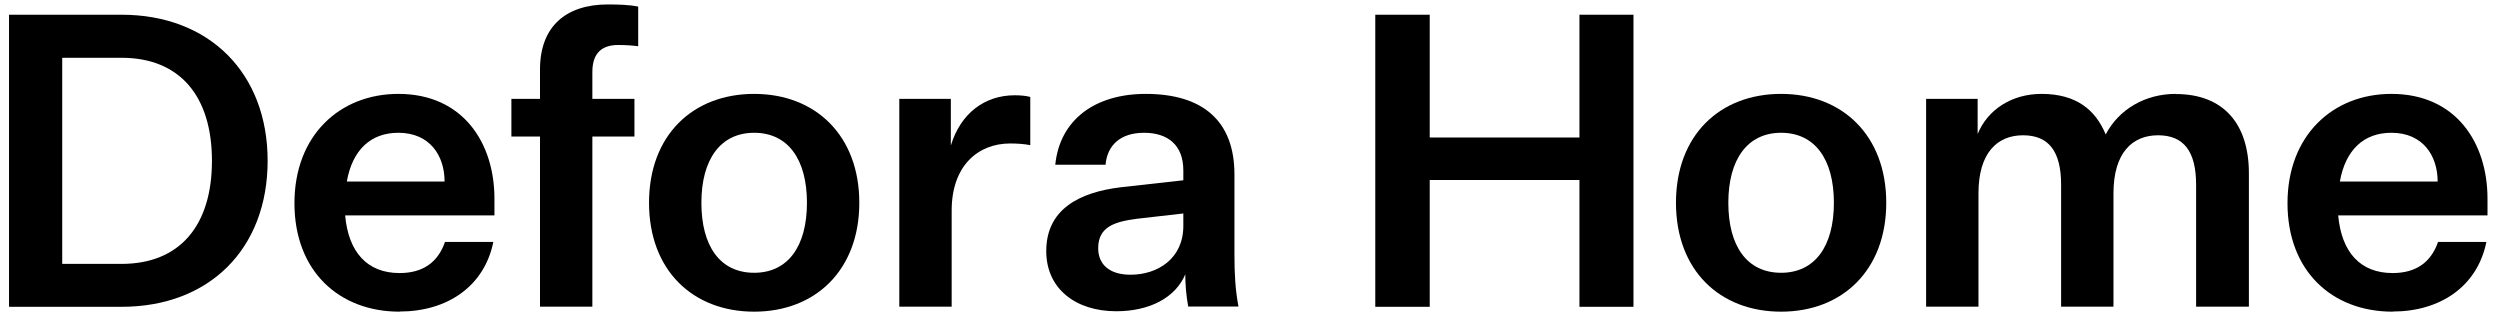
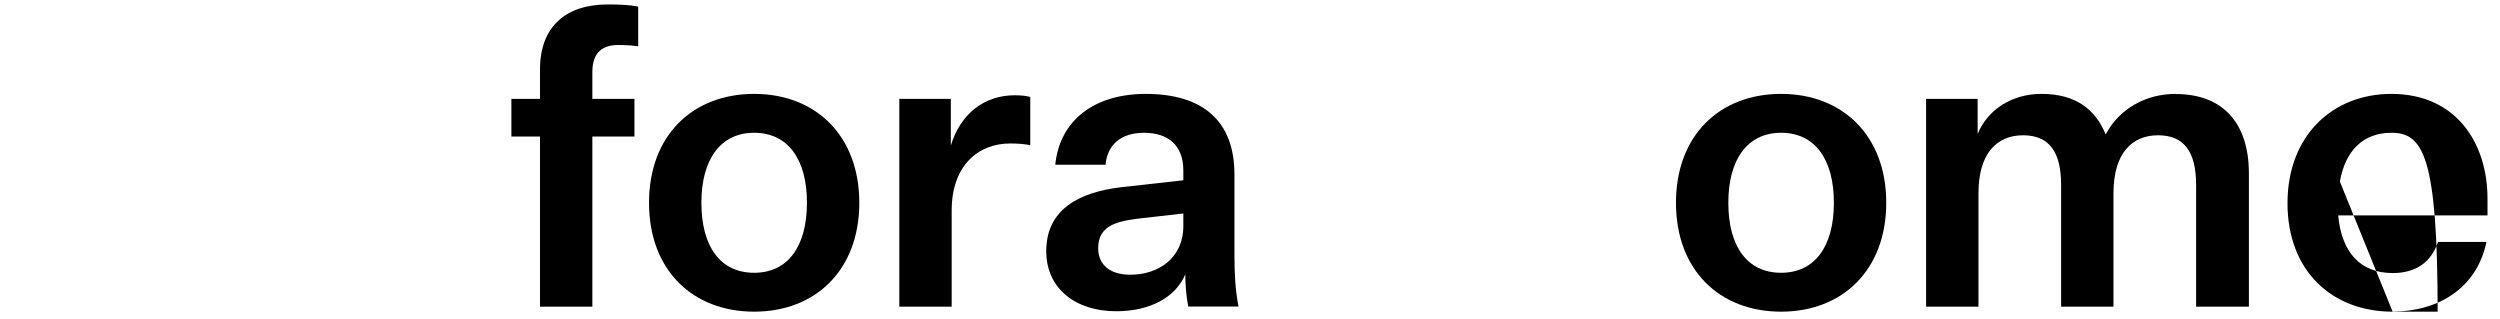
<svg xmlns="http://www.w3.org/2000/svg" width="180" height="23" viewBox="0 0 180 23" fill="none">
-   <path d="M19.27 11.57C19.27 17.9 15.09 22.09 8.75 22.09H0.65V1.06H8.75C15.08 1.06 19.27 5.27 19.27 11.58V11.57ZM4.48 4.15V19H8.75C12.93 19 15.26 16.26 15.26 11.58C15.26 6.9 12.93 4.16 8.75 4.16H4.48V4.15Z" fill="black" />
-   <path d="M28.77 22.44C24.41 22.44 21.2 19.52 21.2 14.63C21.2 9.74 24.47 6.76 28.68 6.76C33.36 6.76 35.6 10.32 35.6 14.3V15.51H24.85C25.09 18.16 26.44 19.66 28.77 19.66C30.48 19.66 31.54 18.86 32.04 17.42H35.52C34.87 20.63 32.19 22.43 28.77 22.43V22.44ZM24.97 13.07H32.01C32.01 11.21 30.95 9.56 28.68 9.56C26.71 9.56 25.38 10.77 24.97 13.07Z" fill="black" />
  <path d="M36.82 9.83V7.12H38.88V5C38.88 1.91 40.74 0.32 43.77 0.32C44.57 0.32 45.33 0.35 45.95 0.47V3.33C45.51 3.27 45.04 3.24 44.51 3.24C43.42 3.24 42.65 3.74 42.65 5.18V7.12H45.68V9.83H42.65V22.08H38.88V9.83H36.82Z" fill="black" />
  <path d="M54.3 22.44C49.88 22.44 46.73 19.46 46.73 14.6C46.73 9.74 49.88 6.76 54.3 6.76C58.72 6.76 61.87 9.76 61.87 14.6C61.87 19.44 58.72 22.44 54.3 22.44ZM54.3 19.64C56.72 19.64 58.1 17.75 58.1 14.6C58.1 11.45 56.72 9.56 54.3 9.56C51.88 9.56 50.5 11.47 50.5 14.6C50.5 17.73 51.85 19.64 54.3 19.64Z" fill="black" />
  <path d="M74.17 10.45C73.73 10.36 73.2 10.33 72.73 10.33C70.43 10.33 68.52 11.92 68.52 15.16V22.08H64.75V7.12H68.46V10.48C69.17 8.15 70.9 6.86 73.06 6.86C73.44 6.86 73.86 6.89 74.18 6.98V10.46L74.17 10.45Z" fill="black" />
  <path d="M85.35 19.73C84.64 21.44 82.76 22.41 80.37 22.41C77.45 22.41 75.33 20.79 75.33 18.08C75.33 15.08 77.69 13.84 80.72 13.48L85.2 12.98V12.27C85.2 10.44 84.08 9.56 82.37 9.56C80.66 9.56 79.72 10.47 79.6 11.86H75.98C76.3 8.65 78.81 6.76 82.49 6.76C86.56 6.76 88.88 8.67 88.88 12.56V18.33C88.88 19.71 88.94 20.86 89.17 22.07H85.55C85.4 21.25 85.34 20.45 85.34 19.71L85.35 19.73ZM85.2 16.28V15.37L81.87 15.75C80.28 15.96 79.07 16.31 79.07 17.87C79.07 19.05 79.89 19.78 81.4 19.78C83.34 19.78 85.2 18.63 85.2 16.27V16.28Z" fill="black" />
-   <path d="M99.02 1.06H102.94V9.9H113.72V1.06H117.61V22.09H113.72V12.96H102.94V22.09H99.02V1.06Z" fill="black" />
  <path d="M128.24 22.44C123.82 22.44 120.67 19.46 120.67 14.6C120.67 9.74 123.82 6.76 128.24 6.76C132.66 6.76 135.81 9.76 135.81 14.6C135.81 19.44 132.66 22.44 128.24 22.44ZM128.24 19.64C130.66 19.64 132.04 17.75 132.04 14.6C132.04 11.45 130.66 9.56 128.24 9.56C125.82 9.56 124.44 11.47 124.44 14.6C124.44 17.73 125.79 19.64 128.24 19.64Z" fill="black" />
  <path d="M156.65 6.77C160.1 6.77 161.92 8.92 161.92 12.48V22.08H158.12V13.3C158.12 10.91 157.24 9.74 155.38 9.74C153.52 9.74 152.17 11.01 152.17 13.92V22.08H148.4V13.3C148.4 10.91 147.52 9.74 145.66 9.74C143.8 9.74 142.45 11.01 142.45 13.92V22.08H138.68V7.12H142.39V9.65C143.1 7.91 144.83 6.76 146.99 6.76C149.49 6.76 150.88 7.91 151.61 9.68C152.55 7.88 154.44 6.76 156.65 6.76V6.77Z" fill="black" />
-   <path d="M172.27 22.44C167.91 22.44 164.7 19.52 164.7 14.63C164.7 9.74 167.97 6.76 172.18 6.76C176.86 6.76 179.1 10.32 179.1 14.3V15.51H168.35C168.59 18.16 169.94 19.66 172.27 19.66C173.98 19.66 175.04 18.86 175.54 17.42H179.02C178.37 20.63 175.69 22.43 172.27 22.43V22.44ZM168.47 13.07H175.51C175.51 11.21 174.45 9.56 172.18 9.56C170.21 9.56 168.88 10.77 168.47 13.07Z" fill="black" />
+   <path d="M172.27 22.44C167.91 22.44 164.7 19.52 164.7 14.63C164.7 9.74 167.97 6.76 172.18 6.76C176.86 6.76 179.1 10.32 179.1 14.3V15.51H168.35C168.59 18.16 169.94 19.66 172.27 19.66C173.98 19.66 175.04 18.86 175.54 17.42H179.02C178.37 20.63 175.69 22.43 172.27 22.43V22.44ZH175.51C175.51 11.21 174.45 9.56 172.18 9.56C170.21 9.56 168.88 10.77 168.47 13.07Z" fill="black" />
</svg>